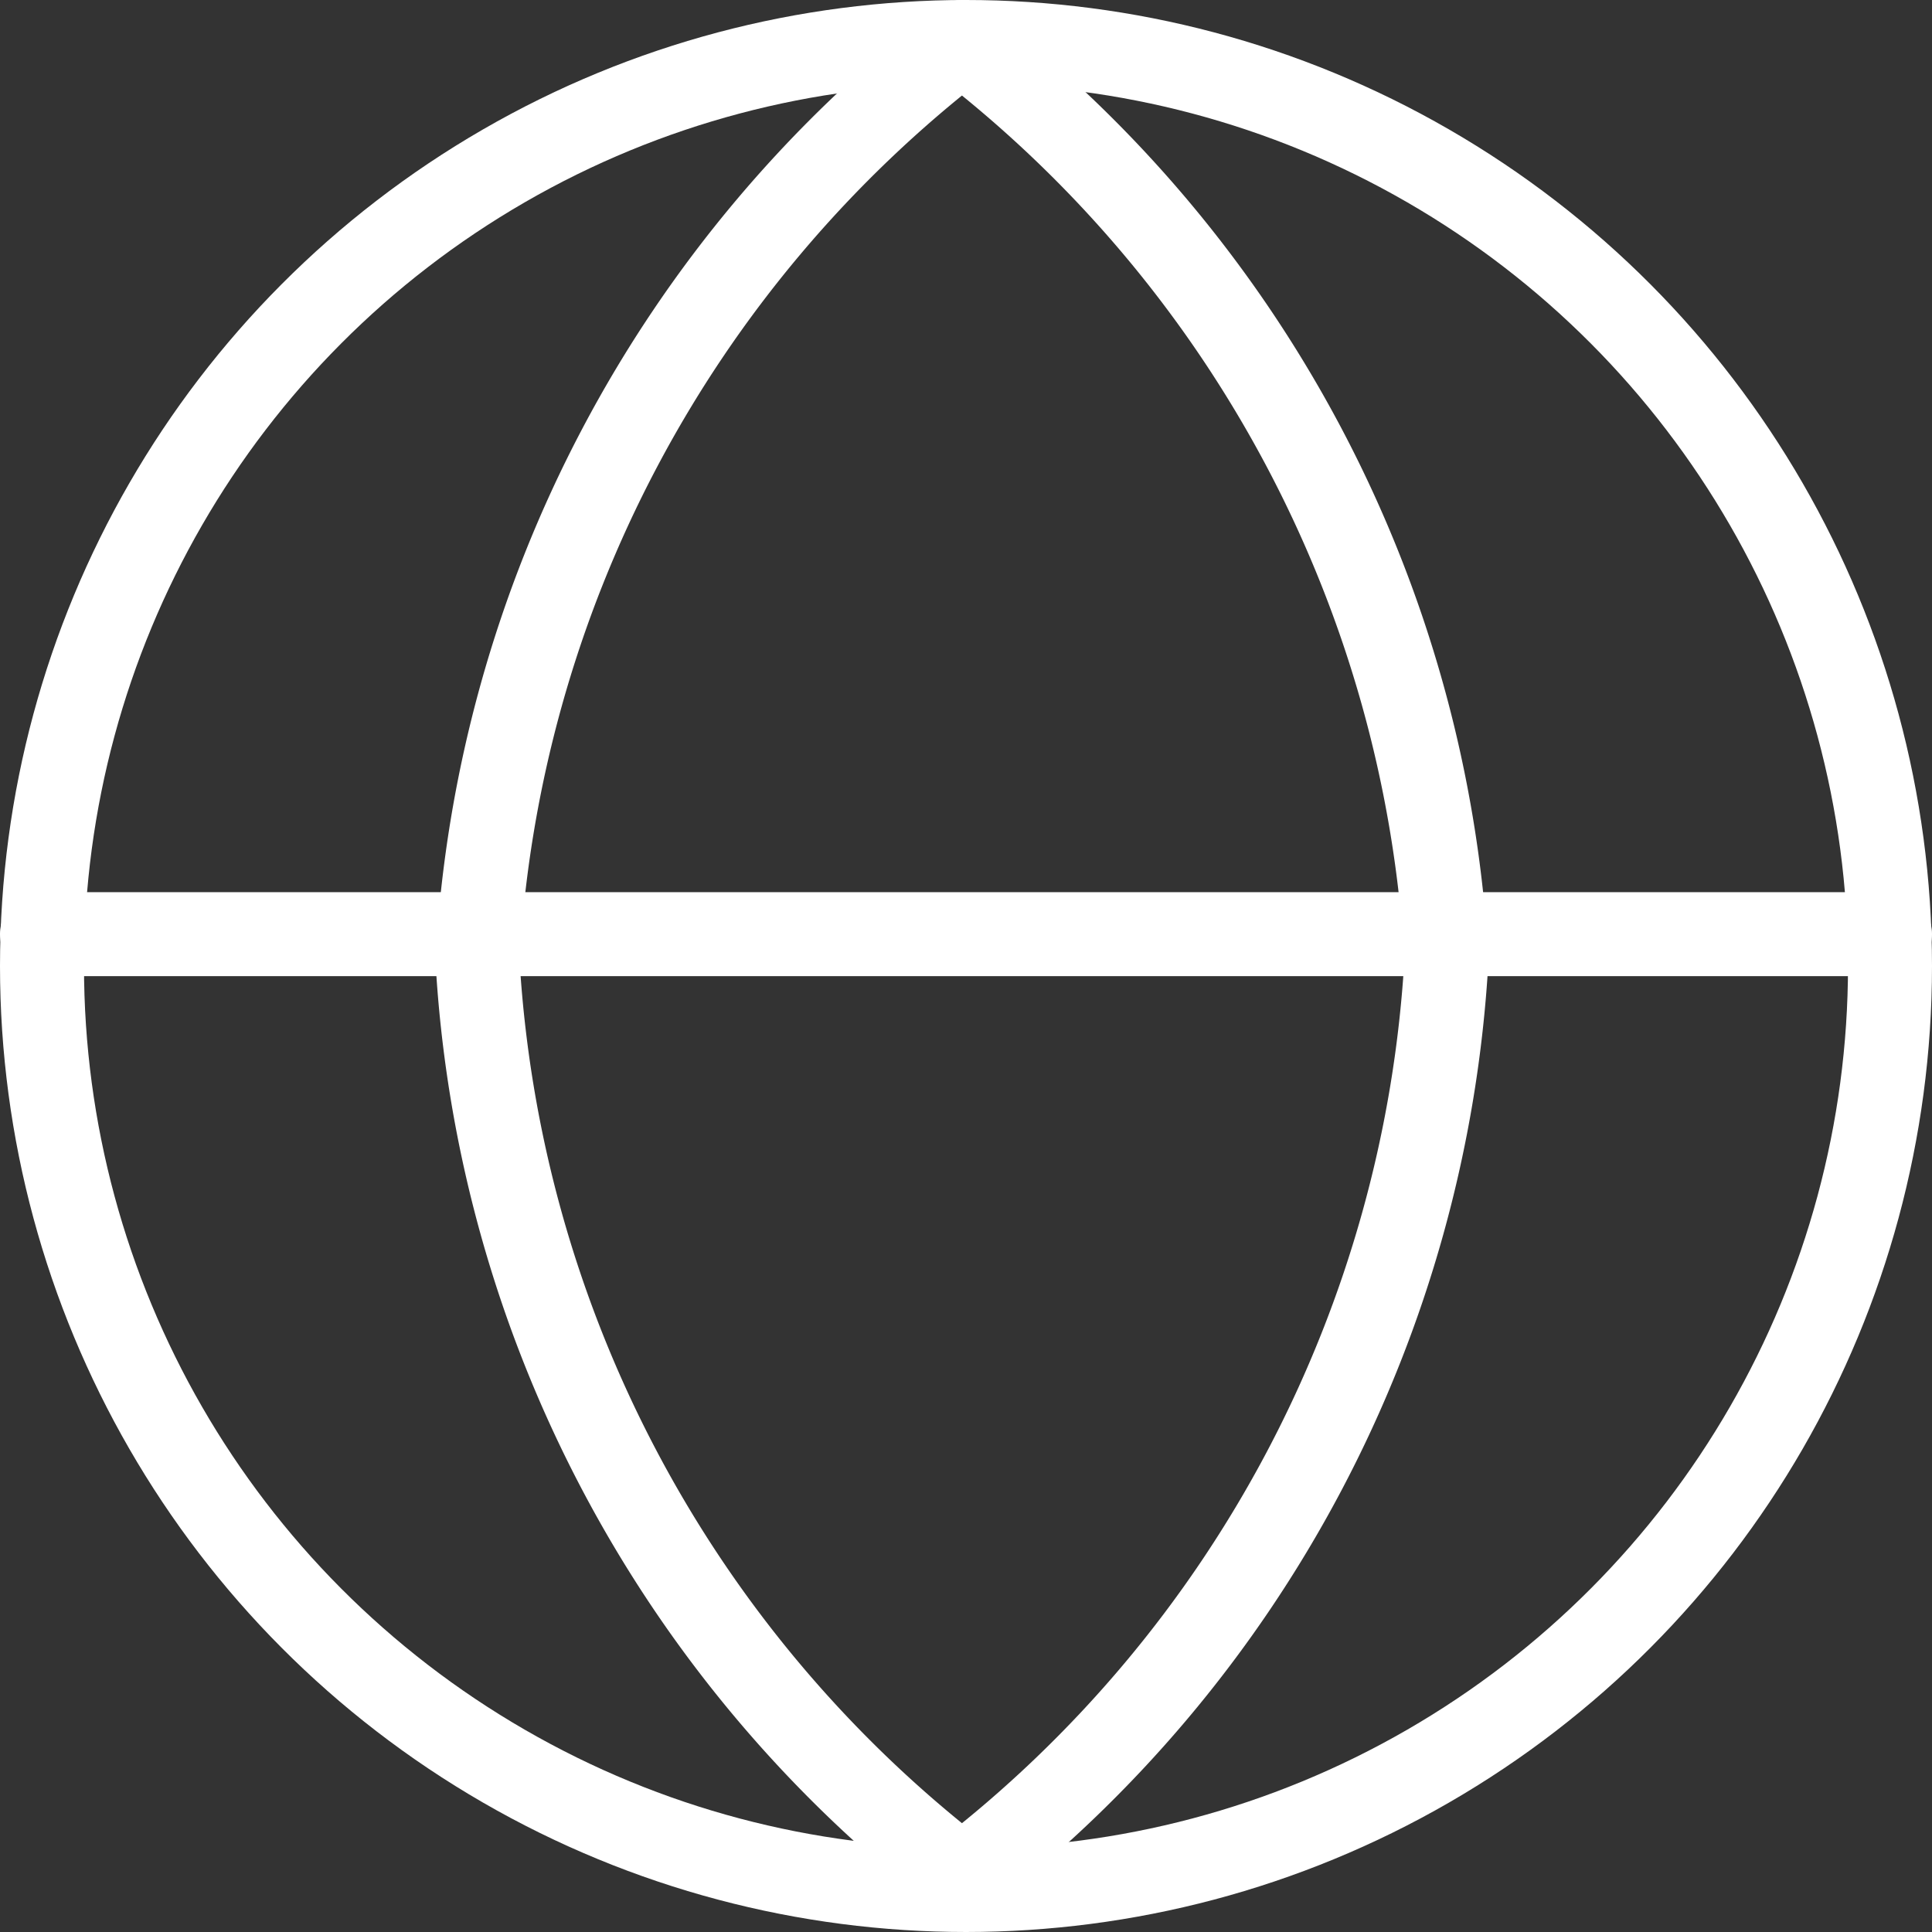
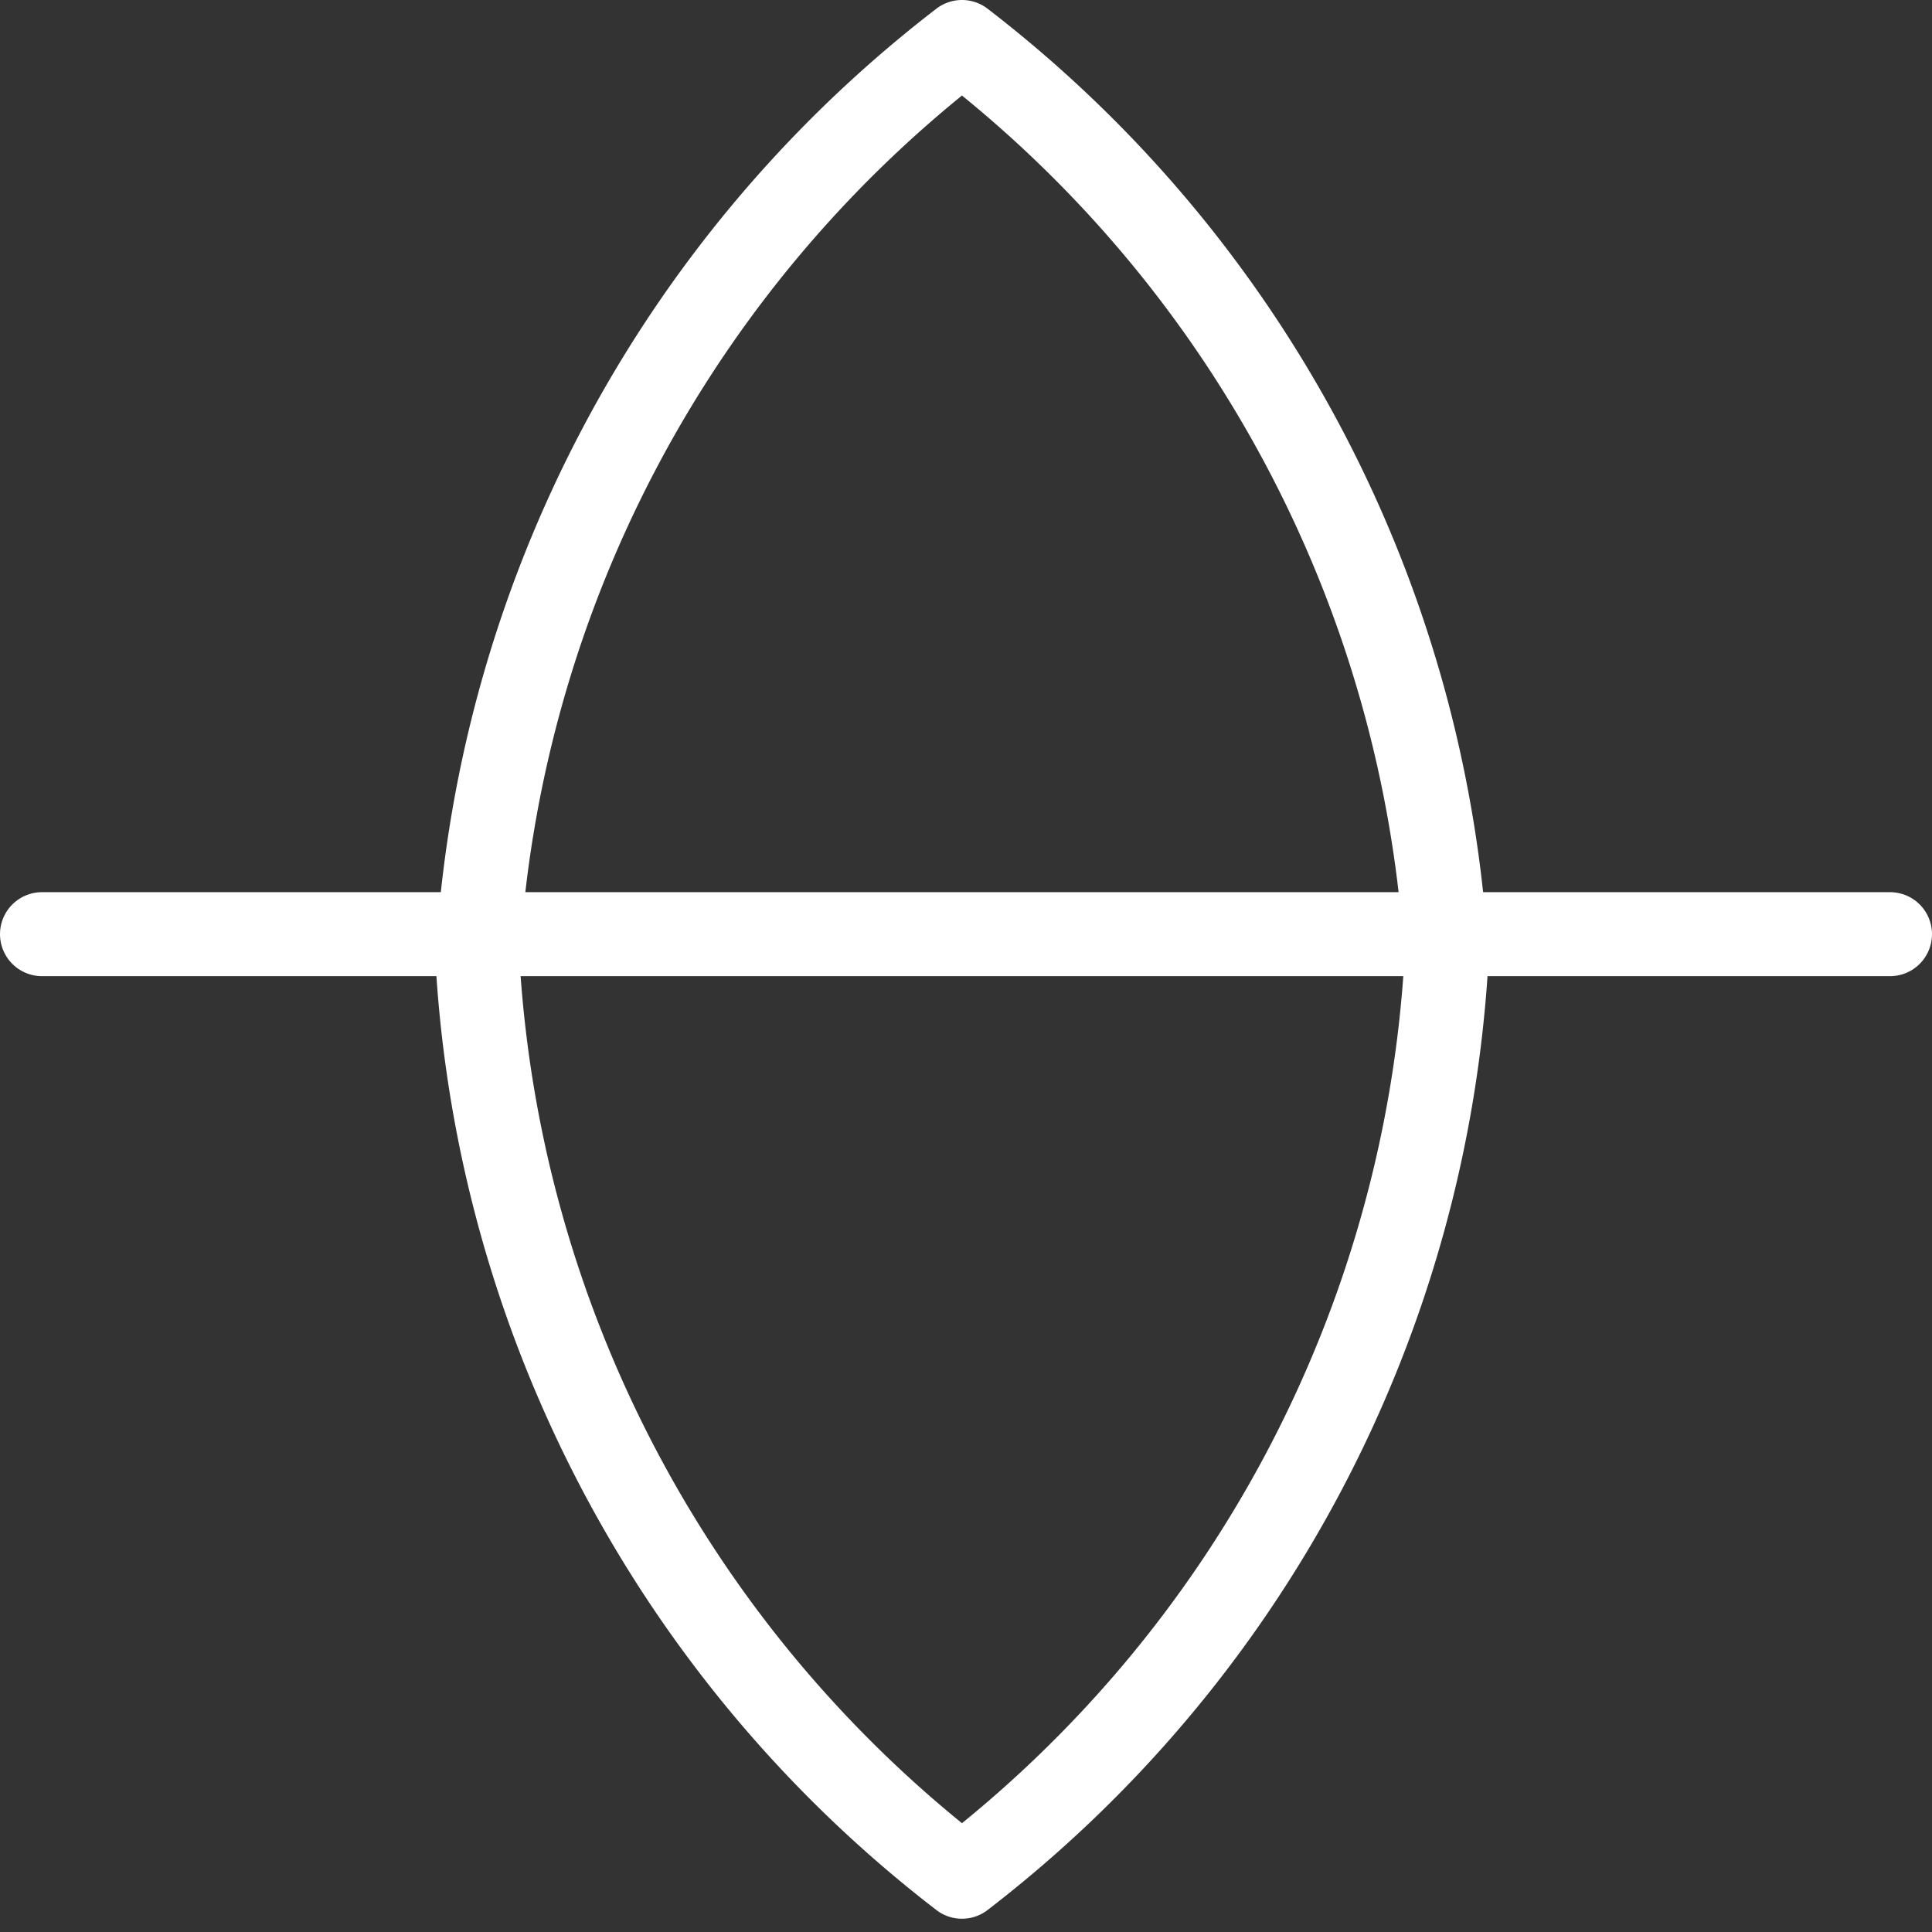
<svg xmlns="http://www.w3.org/2000/svg" width="23" height="23" viewBox="0 0 23 23">
  <rect x="0" y="0" width="23" height="23" fill="#333333" stroke="none" />
  <g id="globe" transform="translate(-1.5 -1.5)">
-     <circle id="Ellipse_21" data-name="Ellipse 21" cx="11" cy="11" r="11" transform="translate(2 2)" fill="none" stroke="#fff" stroke-linecap="round" stroke-linejoin="round" stroke-width="1" />
    <line id="Line_4" data-name="Line 4" x2="22" transform="translate(2 12.621)" fill="none" stroke="#fff" stroke-linecap="round" stroke-linejoin="round" stroke-width="1" />
    <path id="Path_151" data-name="Path 151" d="M13.768,2a14.831,14.831,0,0,1,5.768,10.921,14.831,14.831,0,0,1-5.768,10.921A14.831,14.831,0,0,1,8,12.921,14.831,14.831,0,0,1,13.768,2Z" transform="translate(-0.816)" fill="none" stroke="#fff" stroke-linecap="round" stroke-linejoin="round" stroke-width="1" />
  </g>
</svg>